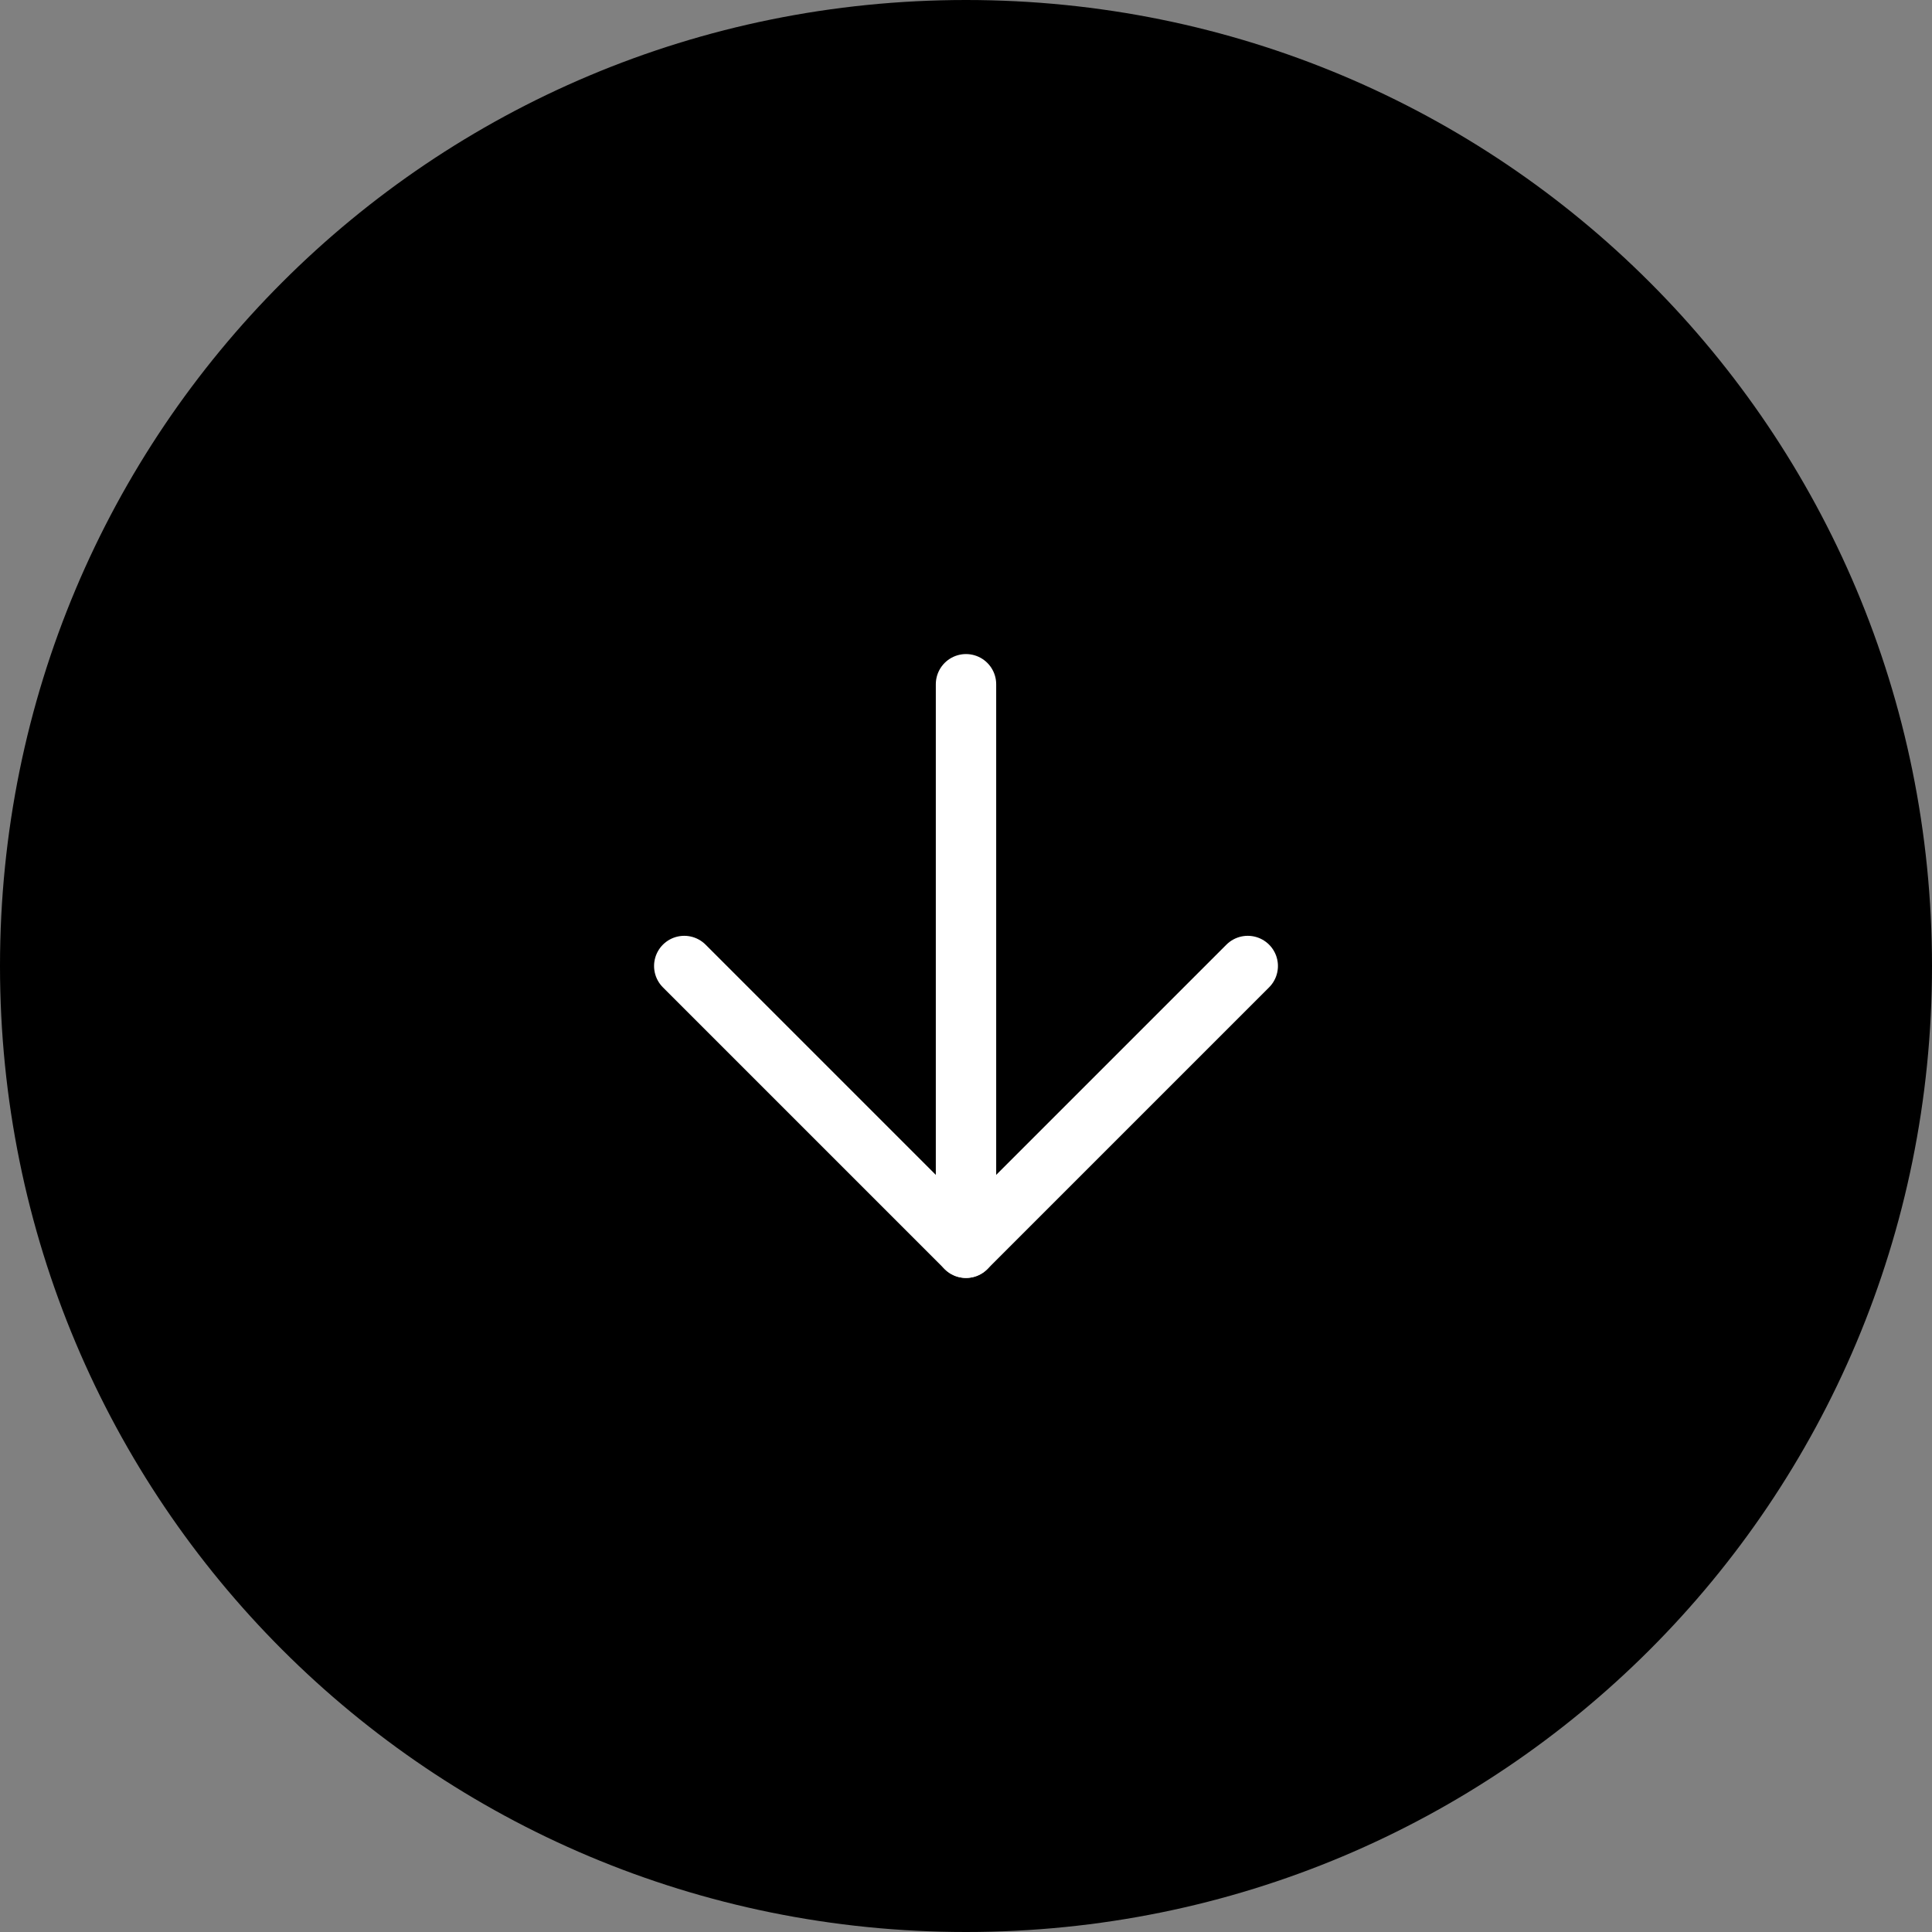
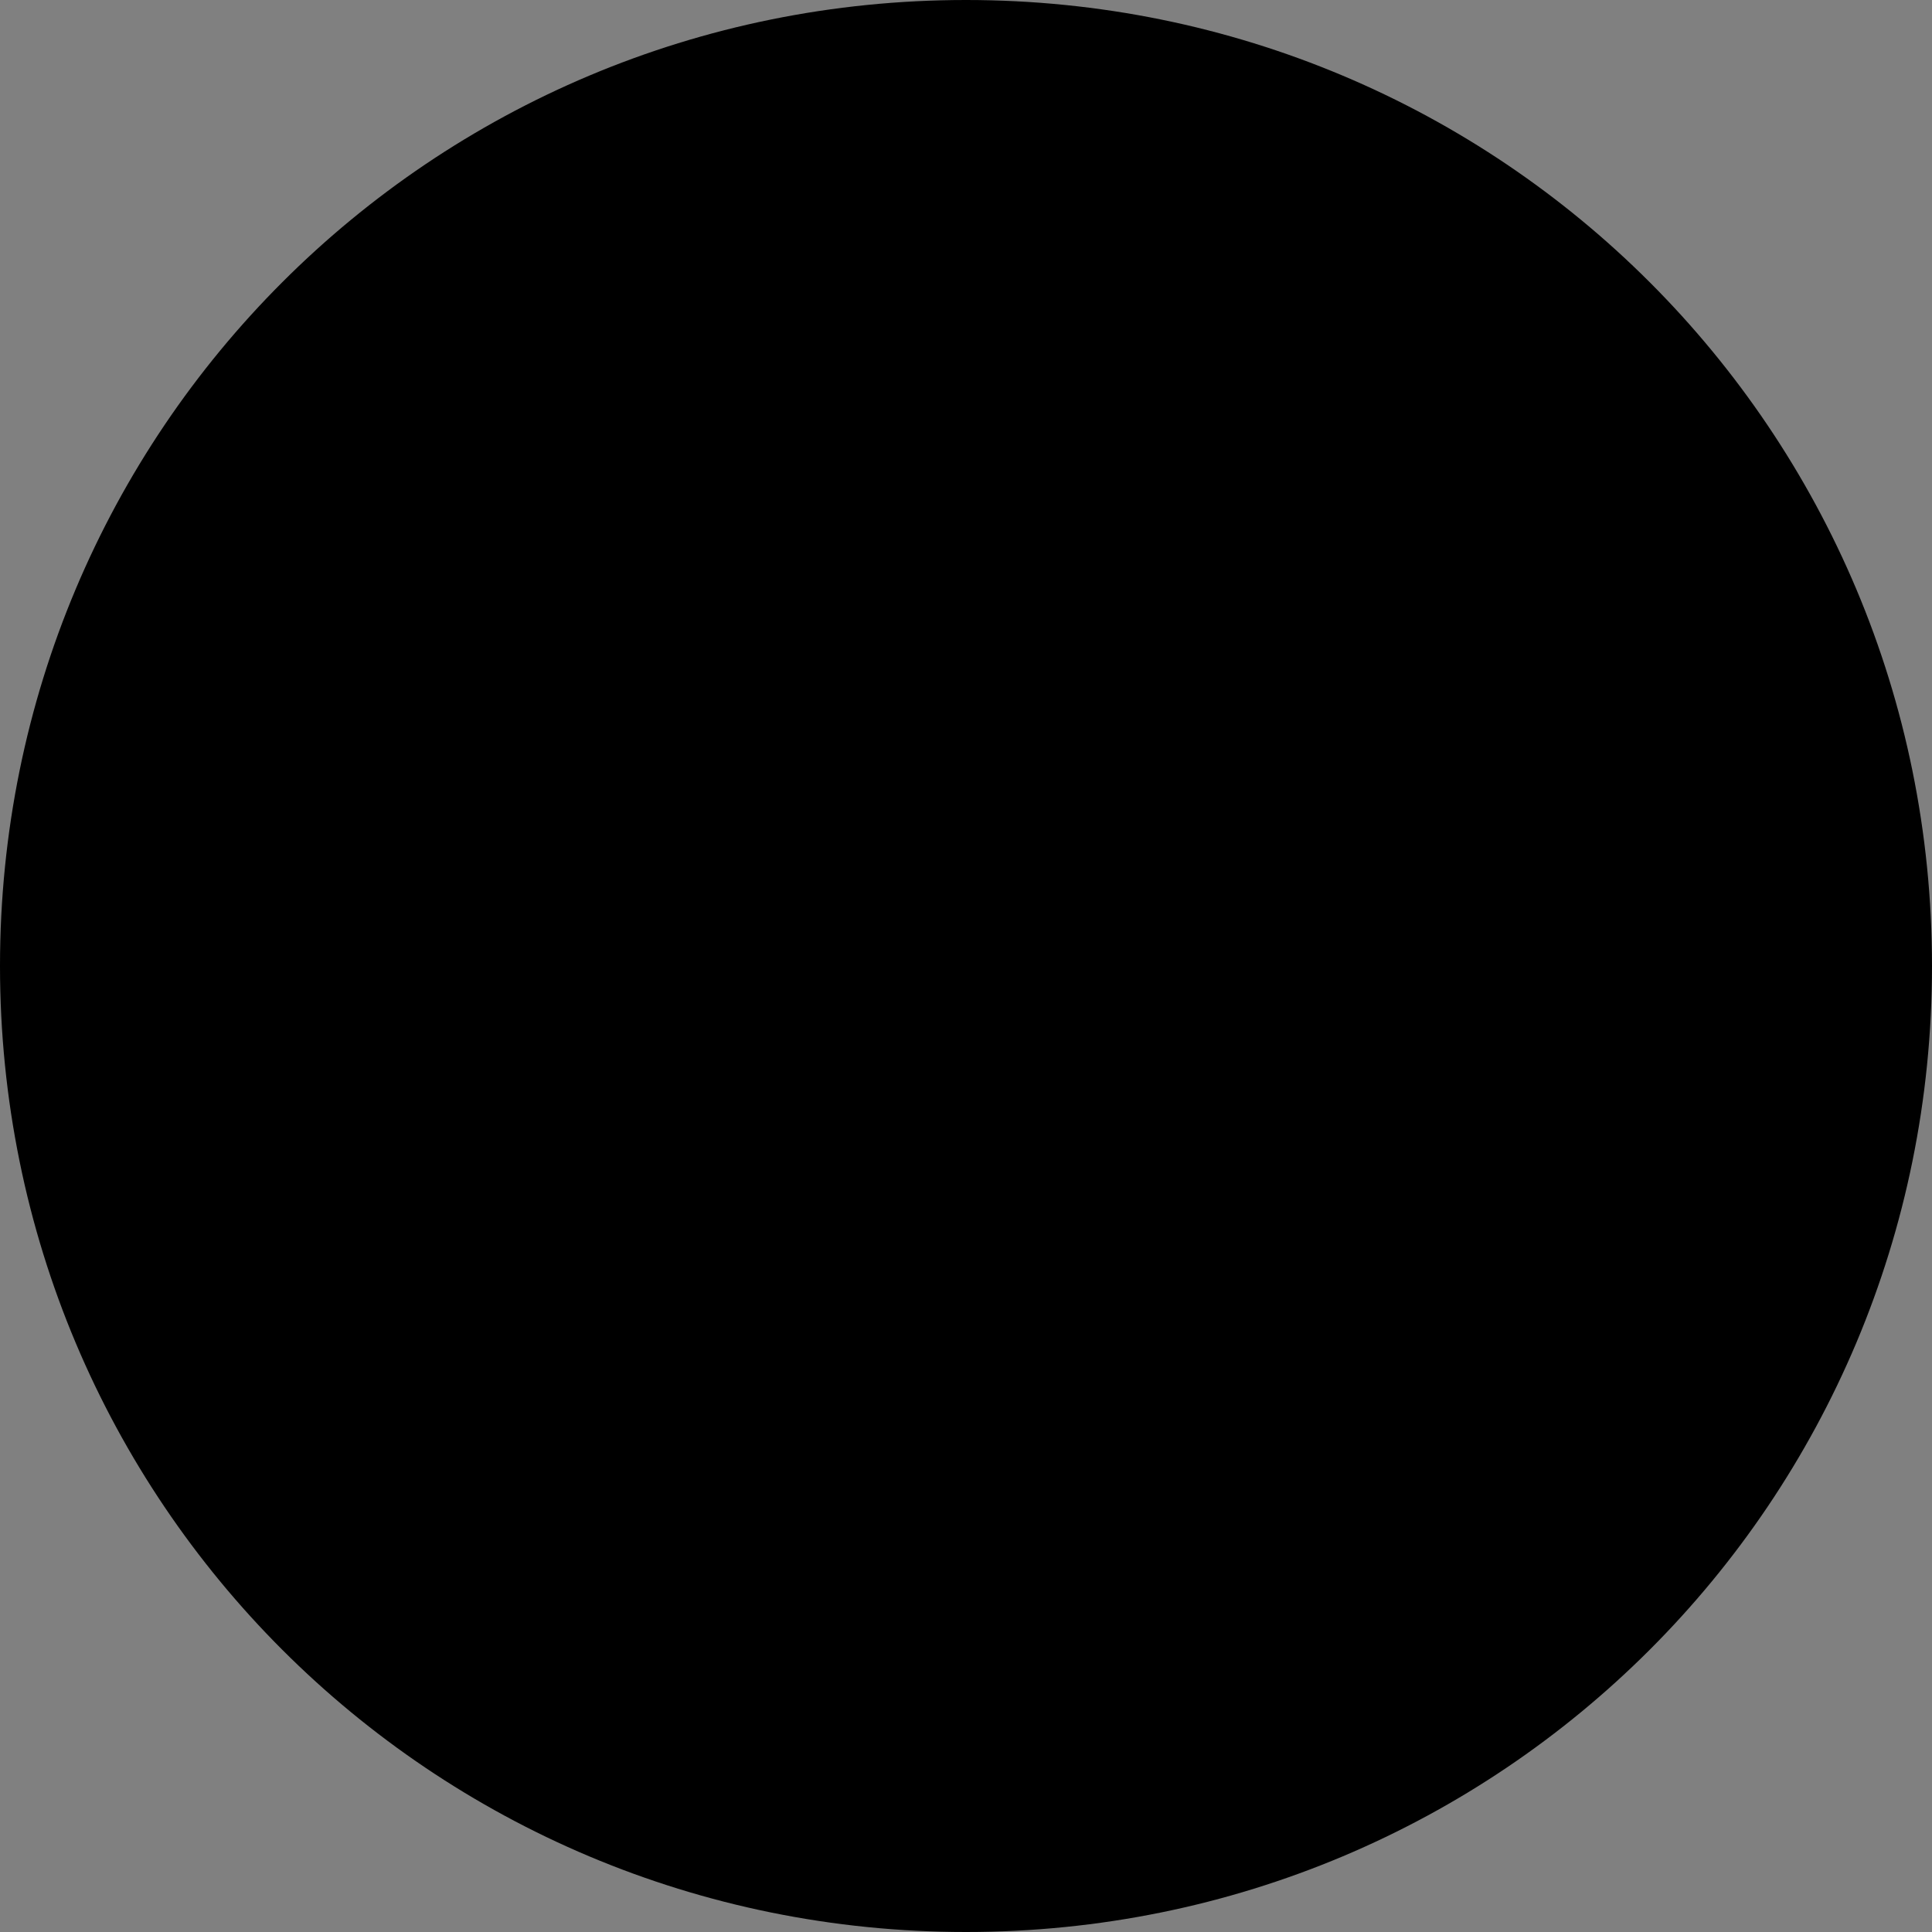
<svg xmlns="http://www.w3.org/2000/svg" viewBox="0 0 48 48" version="1.1" id="Ebene_1">
  <rect x="0" y="0" width="48" height="48" fill="#808080" stroke="none" />
  <defs>
    <style>
      .st0 {
        fill: none;
        stroke: #fff;
        stroke-linecap: round;
        stroke-linejoin: round;
        stroke-width: 1.5px;
      }
    </style>
  </defs>
-   <path d="M24,0h0c13.3,0,24,10.7,24,24h0c0,13.3-10.7,24-24,24h0C10.7,48,0,37.3,0,24h0C0,10.7,10.7,0,24,0Z" />
-   <path d="M24,17v14" class="st0" />
-   <path d="M31,24l-7,7-7-7" class="st0" />
+   <path d="M24,0h0c13.3,0,24,10.7,24,24h0c0,13.3-10.7,24-24,24h0C10.7,48,0,37.3,0,24h0C0,10.7,10.7,0,24,0" />
</svg>